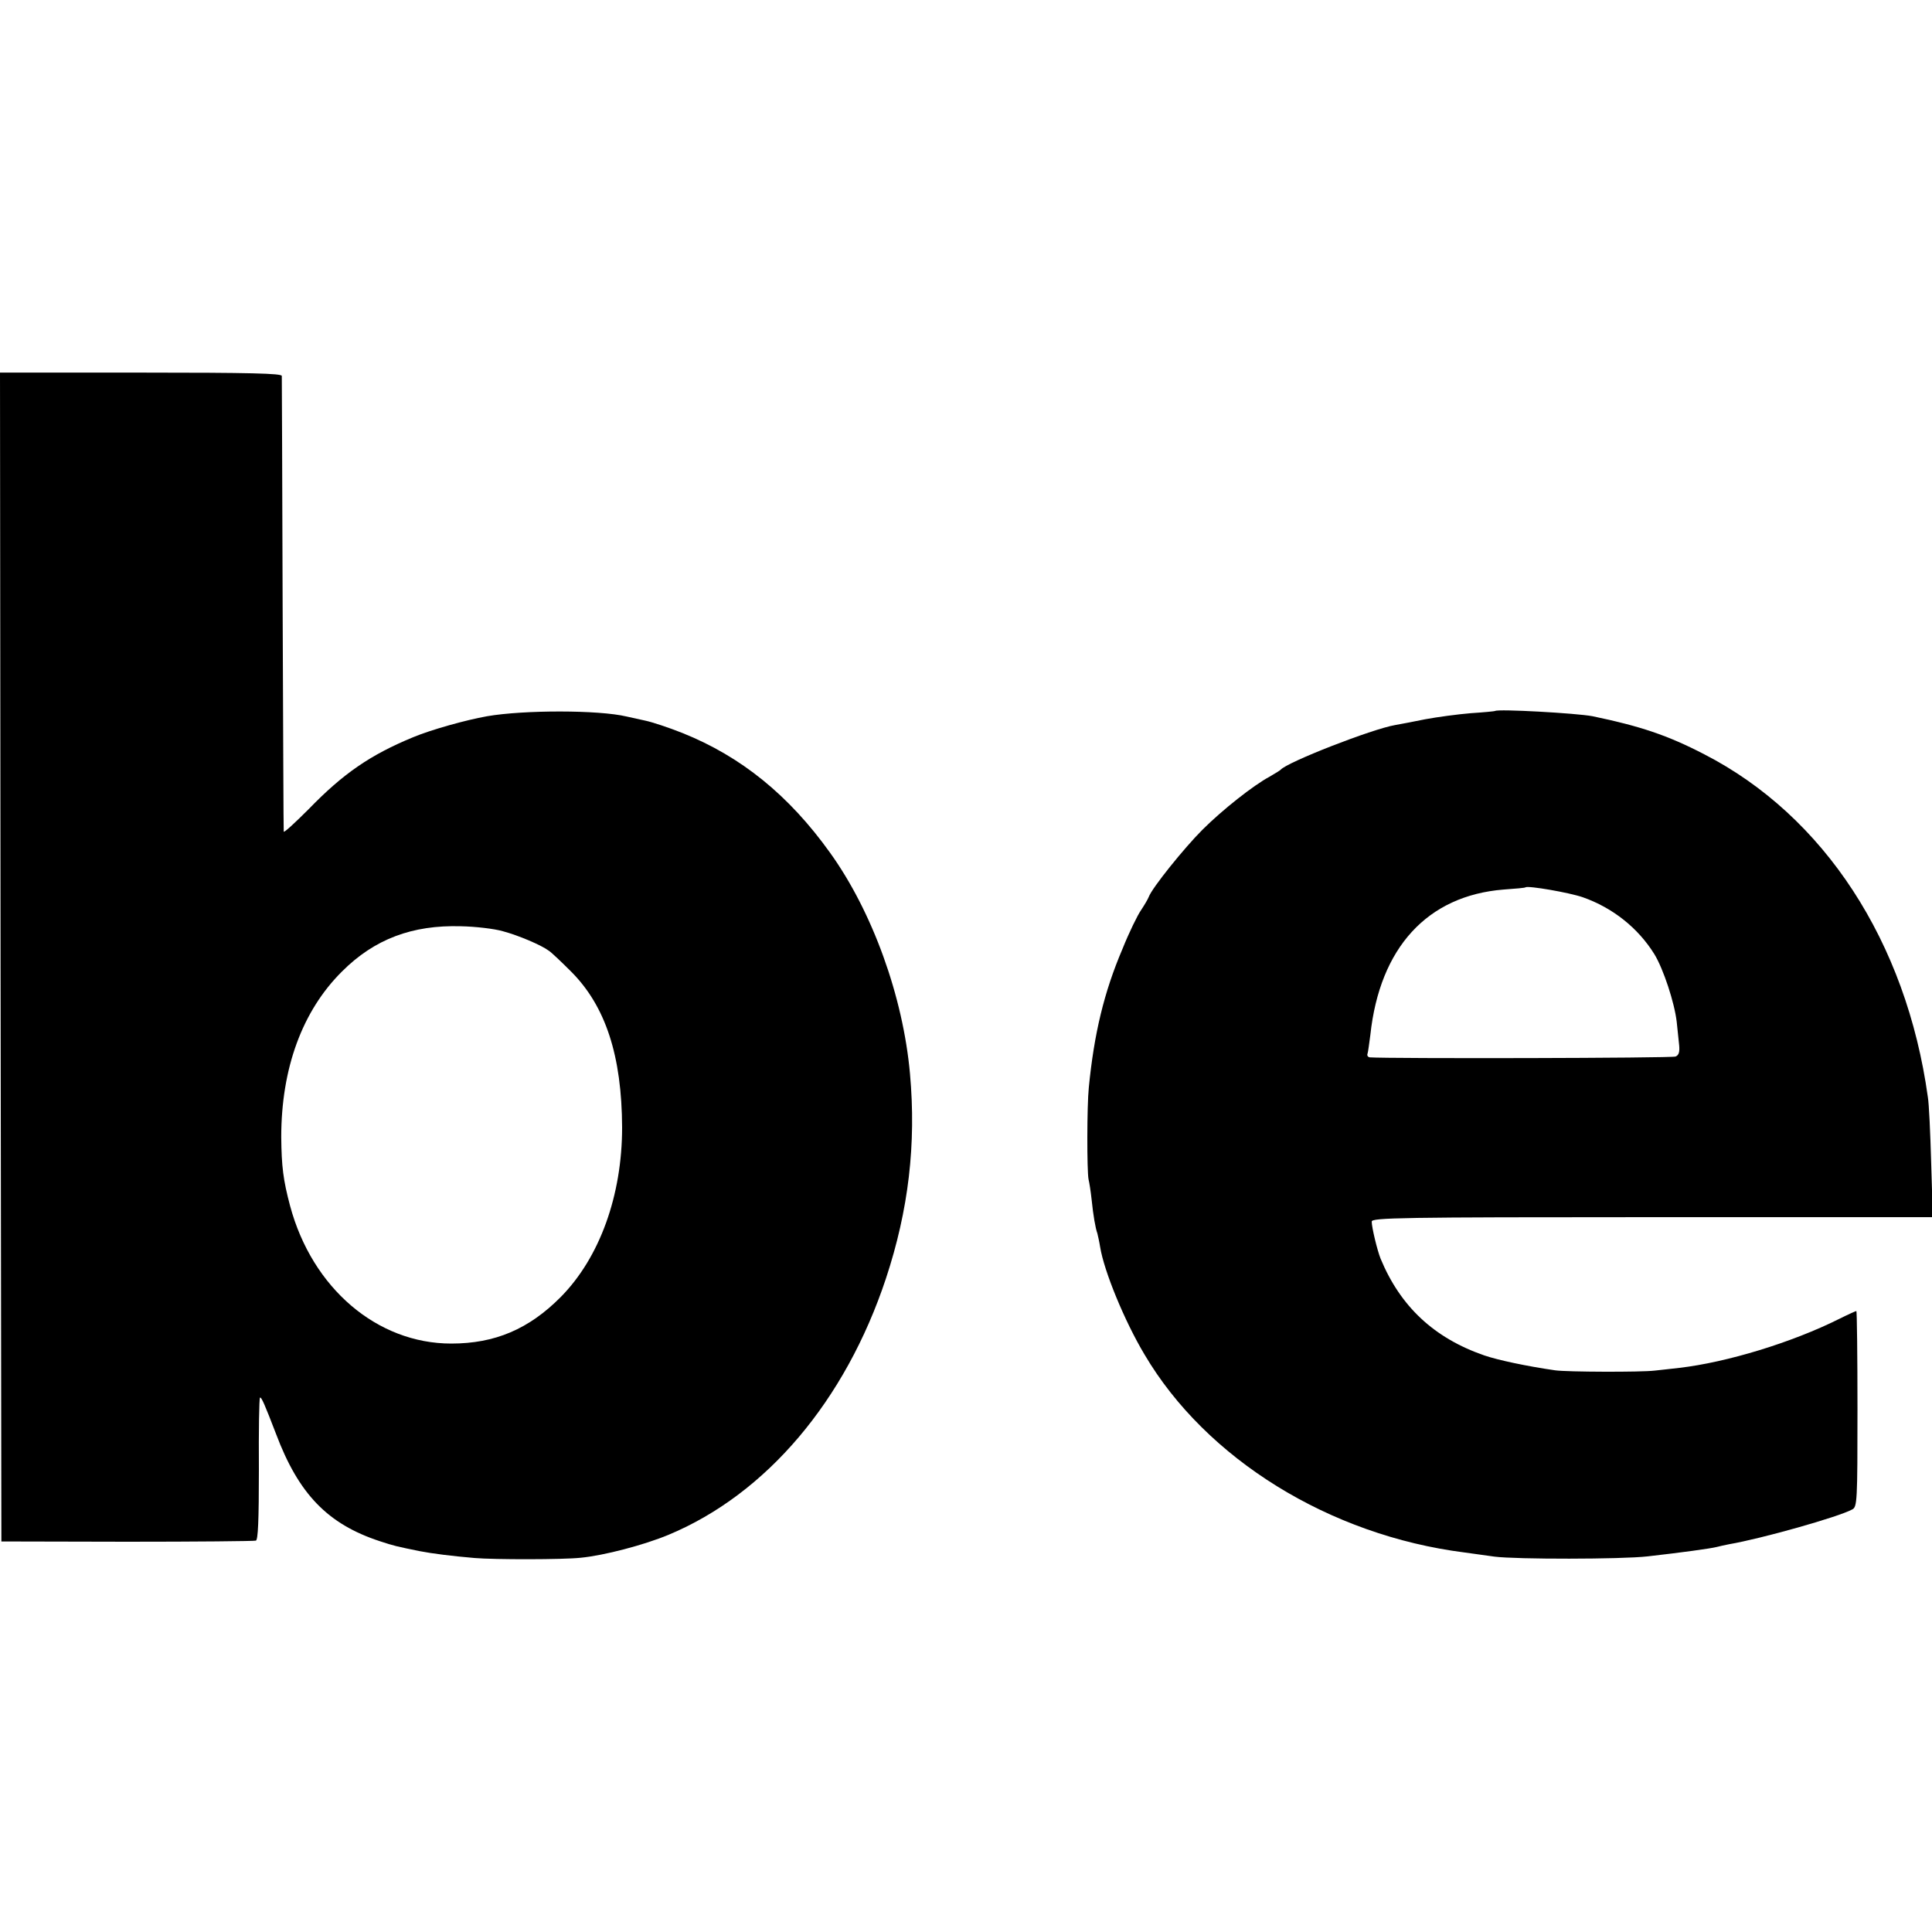
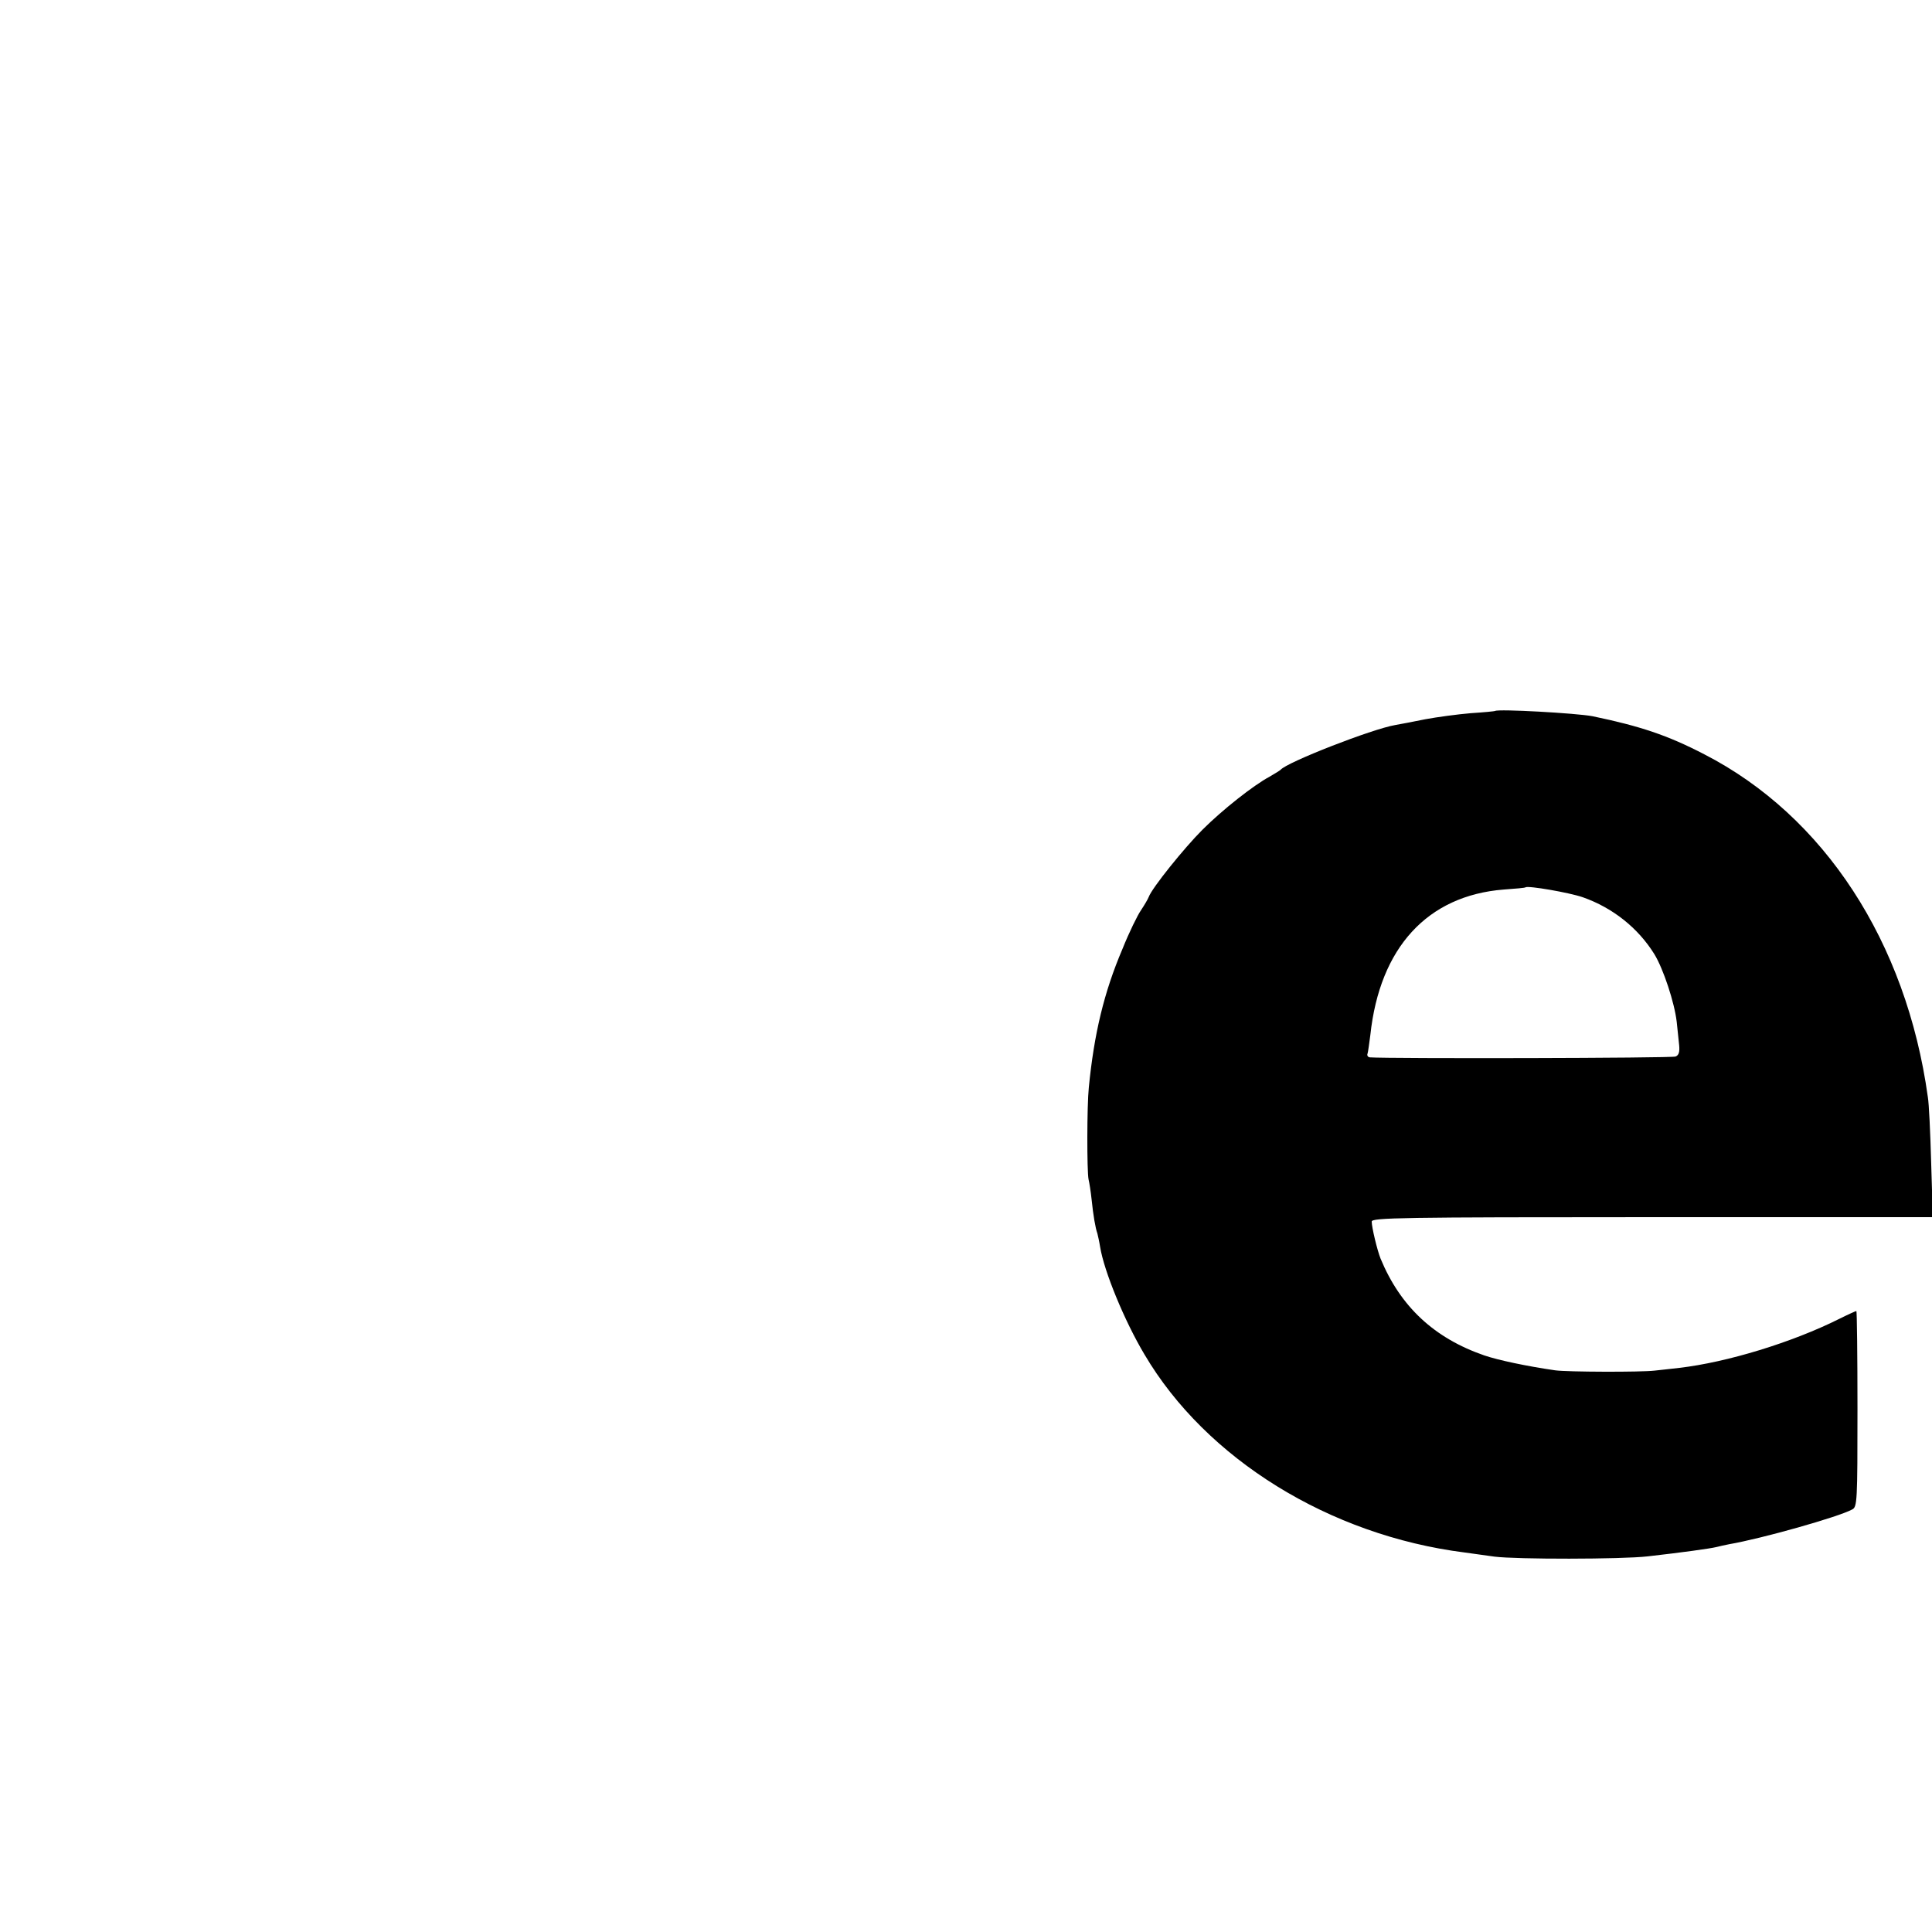
<svg xmlns="http://www.w3.org/2000/svg" version="1.0" width="700pt" height="700pt" viewBox="0 0 700 700" preserveAspectRatio="xMidYMid meet">
  <g transform="translate(0,700) scale(0.1,-0.1)" fill="#000000" stroke="none">
-     <path d="M2 3533 l3 -2118 455 -1 c250 0 460 2 467 4 8 2 11 73 11 258 -1 140 1 257 4 260 5 4 18 -27 58 -131 82 -218 187 -327 376 -389 51 -17 61 -19 144 -36 46 -9 118 -18 200 -25 71 -6 319 -6 384 1 84 8 229 46 318 83 355 148 641 486 788 929 82 248 110 487 87 742 -25 279 -136 587 -290 801 -149 208 -322 348 -534 433 -50 20 -111 40 -135 45 -23 5 -54 12 -68 15 -101 24 -371 24 -505 1 -79 -14 -203 -49 -268 -76 -155 -64 -253 -131 -379 -261 -49 -49 -89 -86 -90 -81 -1 4 -2 375 -4 823 -1 448 -3 821 -3 828 -1 9 -110 12 -511 12 l-510 0 2 -2117z m1820 93 c56 -15 139 -50 167 -71 8 -5 44 -39 80 -75 125 -125 184 -305 185 -565 0 -246 -81 -471 -222 -614 -116 -117 -239 -169 -397 -169 -269 0 -504 201 -584 499 -25 94 -31 143 -32 249 0 249 76 457 220 600 118 118 255 169 431 164 52 -1 121 -9 152 -18z" />
    <path d="M5417 4424 c-1 -1 -41 -5 -88 -8 -48 -4 -122 -14 -165 -22 -44 -9 -92 -18 -109 -21 -83 -14 -393 -135 -415 -162 -3 -3 -21 -14 -40 -25 -58 -31 -171 -120 -244 -193 -65 -65 -182 -210 -194 -243 -3 -8 -16 -30 -28 -48 -12 -17 -43 -80 -67 -140 -67 -157 -103 -308 -122 -502 -7 -67 -7 -303 -1 -333 3 -12 8 -44 11 -72 6 -59 14 -105 21 -124 2 -8 7 -30 10 -49 14 -87 88 -268 161 -390 223 -378 670 -655 1160 -717 26 -4 75 -10 108 -15 78 -10 459 -10 555 1 123 14 226 28 250 34 8 2 29 7 45 10 117 20 397 99 446 126 18 9 19 29 19 364 0 195 -2 355 -4 355 -2 0 -31 -13 -63 -29 -170 -85 -406 -157 -578 -177 -33 -4 -73 -8 -90 -10 -50 -6 -317 -5 -360 1 -104 15 -207 37 -257 54 -182 63 -304 177 -376 351 -12 30 -32 113 -32 134 0 14 103 16 1016 16 l1017 0 -6 198 c-3 108 -8 215 -12 237 -78 563 -376 1019 -810 1242 -133 69 -232 102 -405 138 -57 11 -343 27 -353 19z m318 -675 c108 -38 200 -111 259 -206 33 -54 73 -176 81 -245 3 -29 7 -68 9 -86 2 -23 -1 -35 -13 -40 -12 -6 -1041 -8 -1108 -3 -7 1 -11 7 -8 14 2 6 6 37 10 67 34 317 207 505 483 527 42 3 78 6 79 8 9 7 159 -19 208 -36z" />
  </g>
</svg>